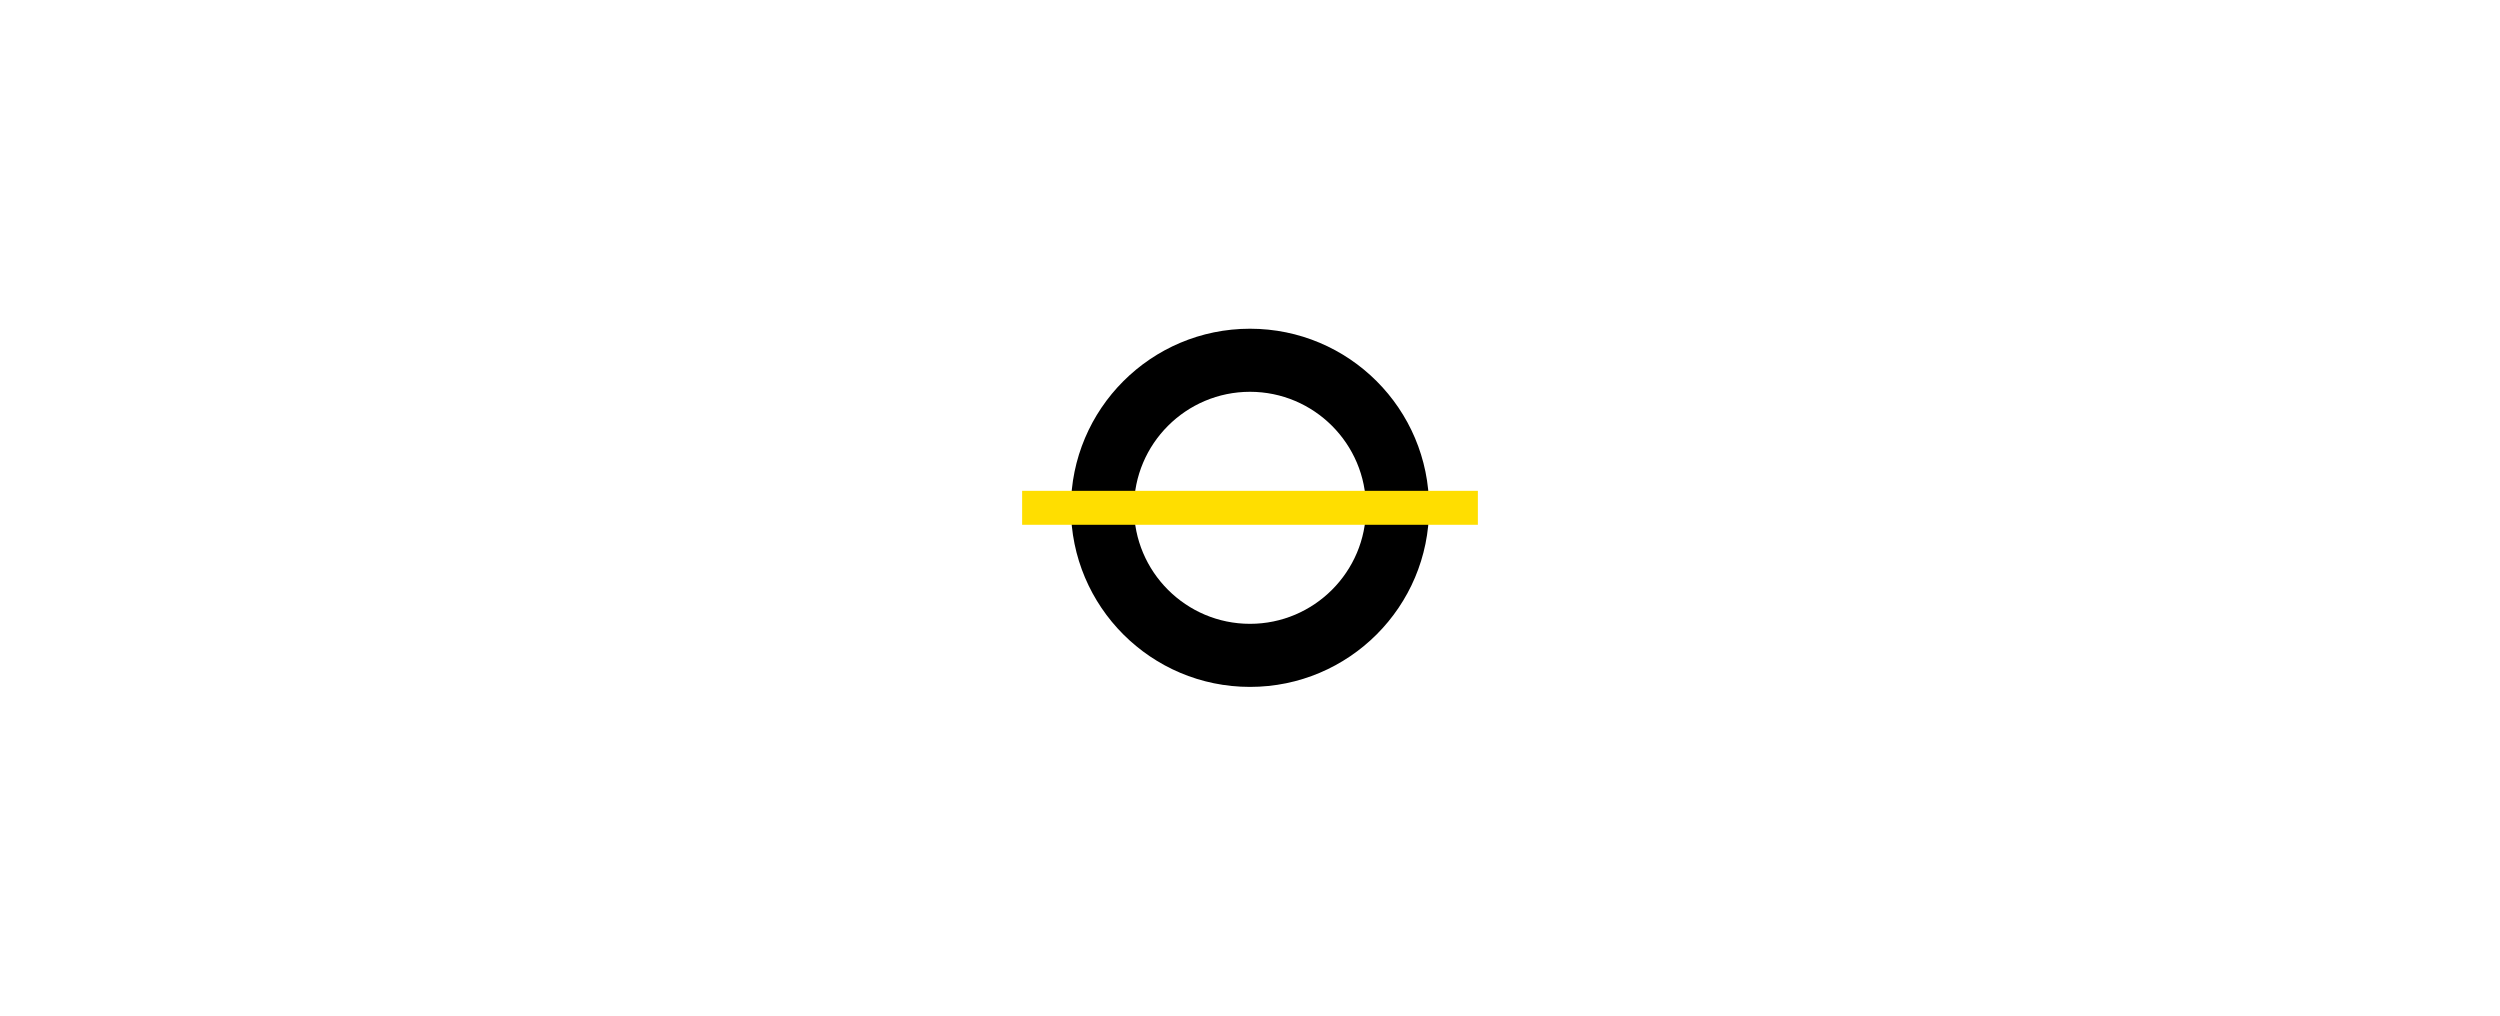
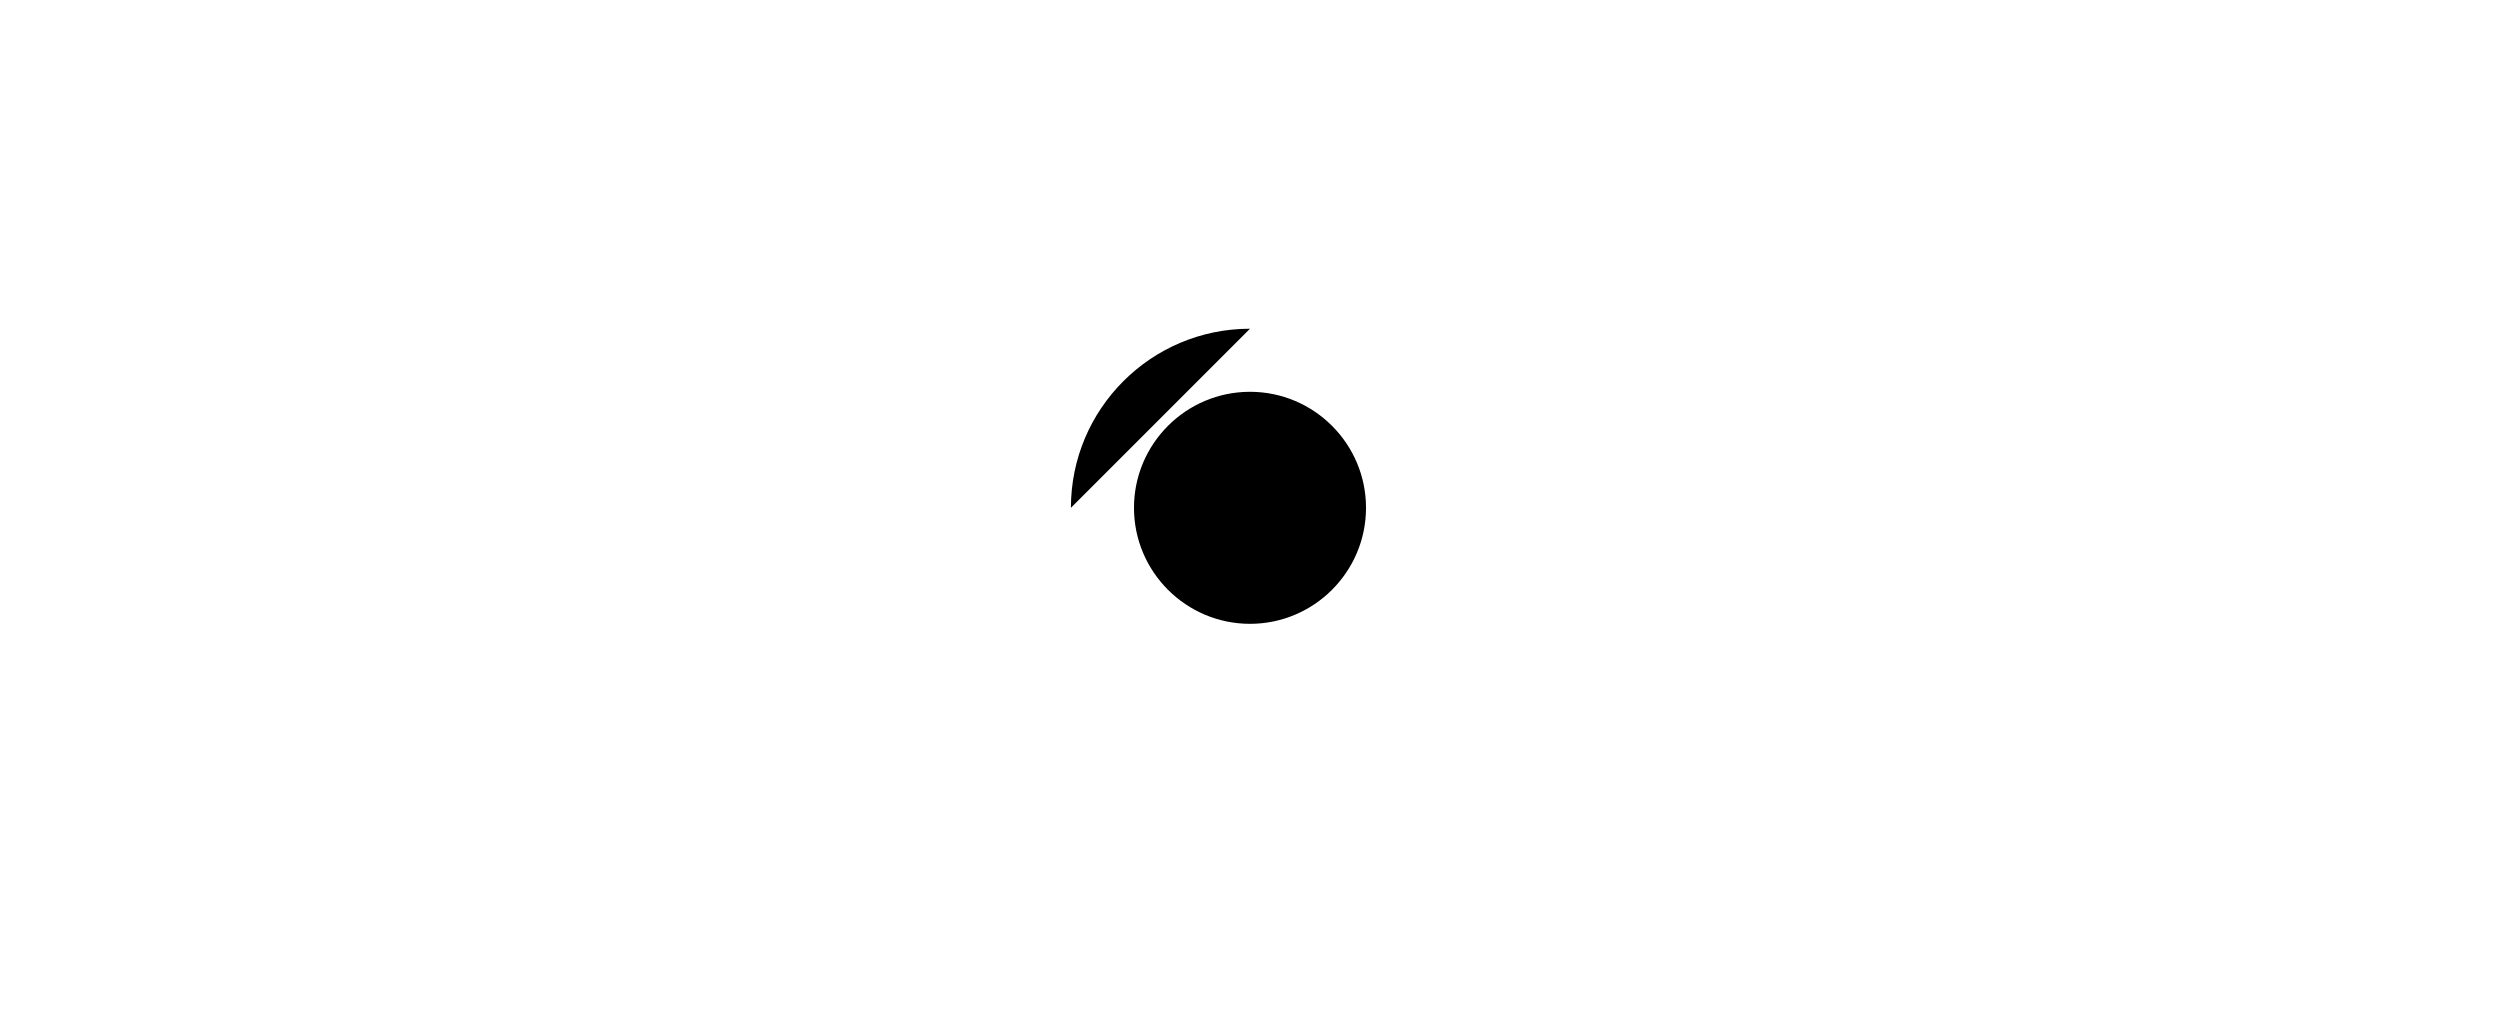
<svg xmlns="http://www.w3.org/2000/svg" id="Layer_1" data-name="Layer 1" viewBox="0 0 1920 780">
  <defs>
    <style> .cls-1 { fill: #ffde00; } </style>
  </defs>
-   <path d="M960,300.9c49.13,0,89.1,39.97,89.1,89.1s-39.97,89.1-89.1,89.1-89.1-39.97-89.1-89.1,39.97-89.1,89.1-89.1m0-48.44c-75.96,0-137.54,61.58-137.54,137.54s61.58,137.54,137.54,137.54,137.54-61.58,137.54-137.54-61.58-137.54-137.54-137.54h0Z" />
-   <rect class="cls-1" x="785" y="376.96" width="350" height="26.08" />
+   <path d="M960,300.9c49.13,0,89.1,39.97,89.1,89.1s-39.97,89.1-89.1,89.1-89.1-39.97-89.1-89.1,39.97-89.1,89.1-89.1m0-48.44c-75.96,0-137.54,61.58-137.54,137.54h0Z" />
</svg>